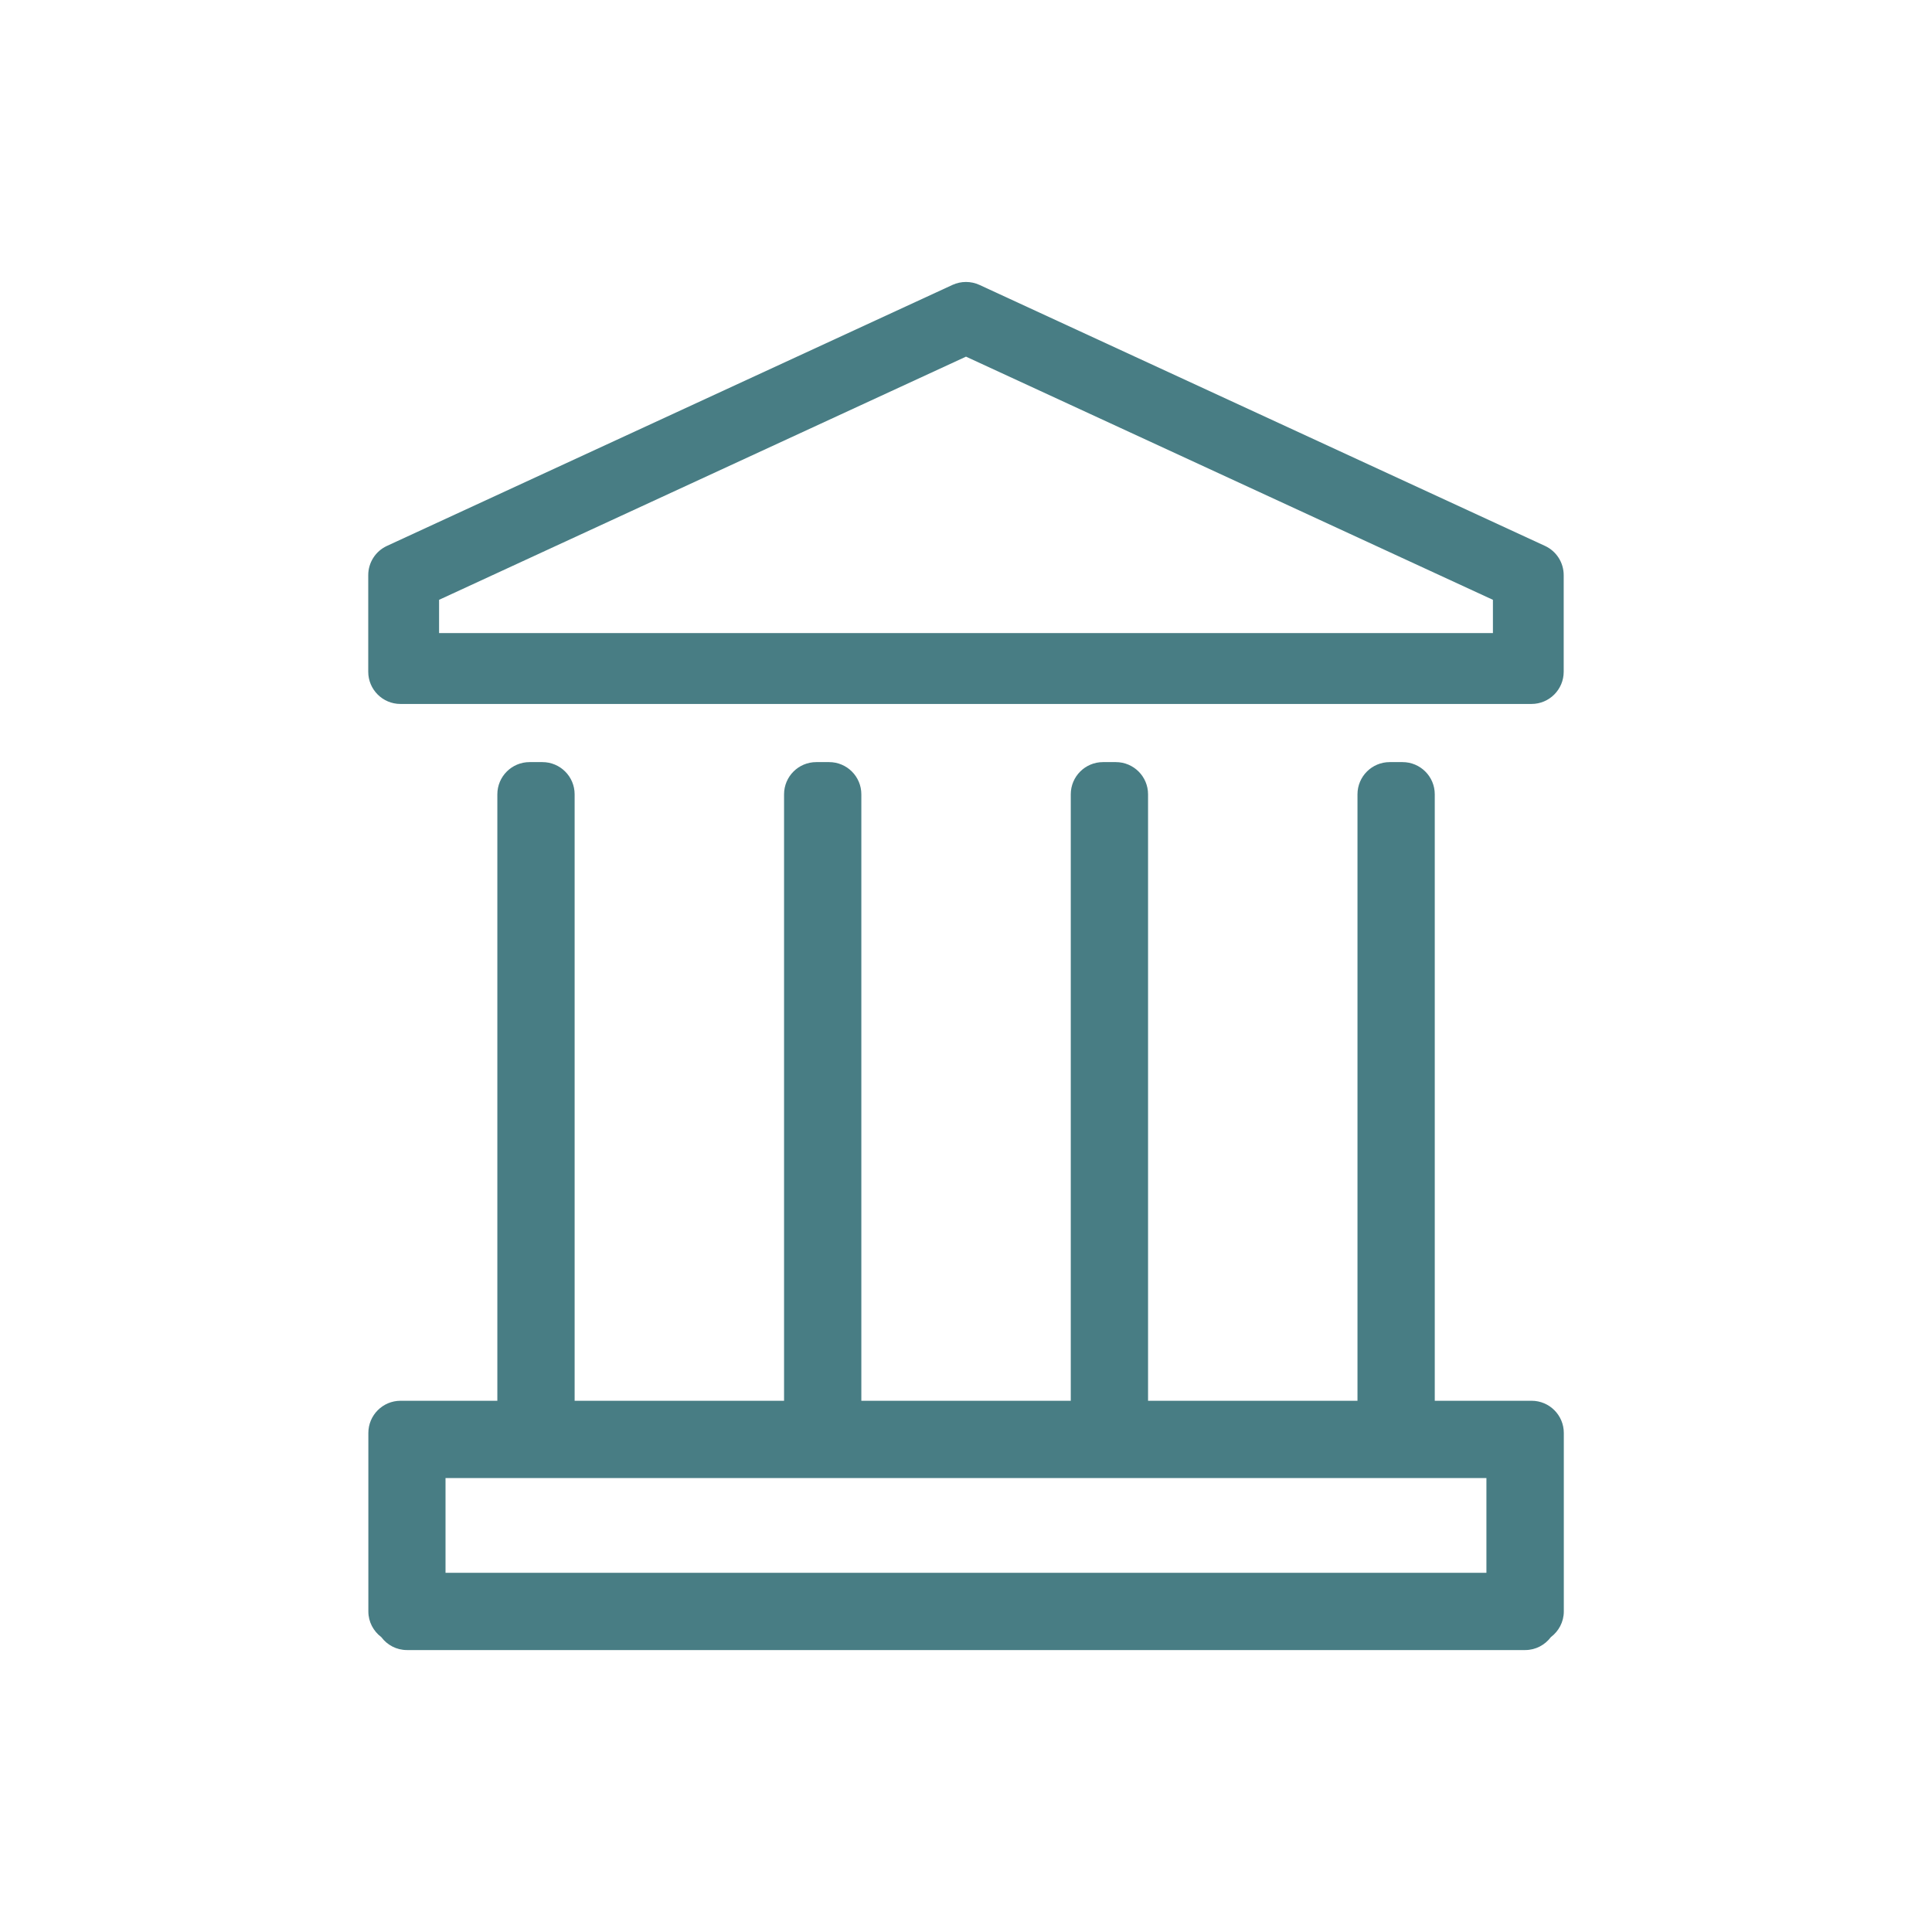
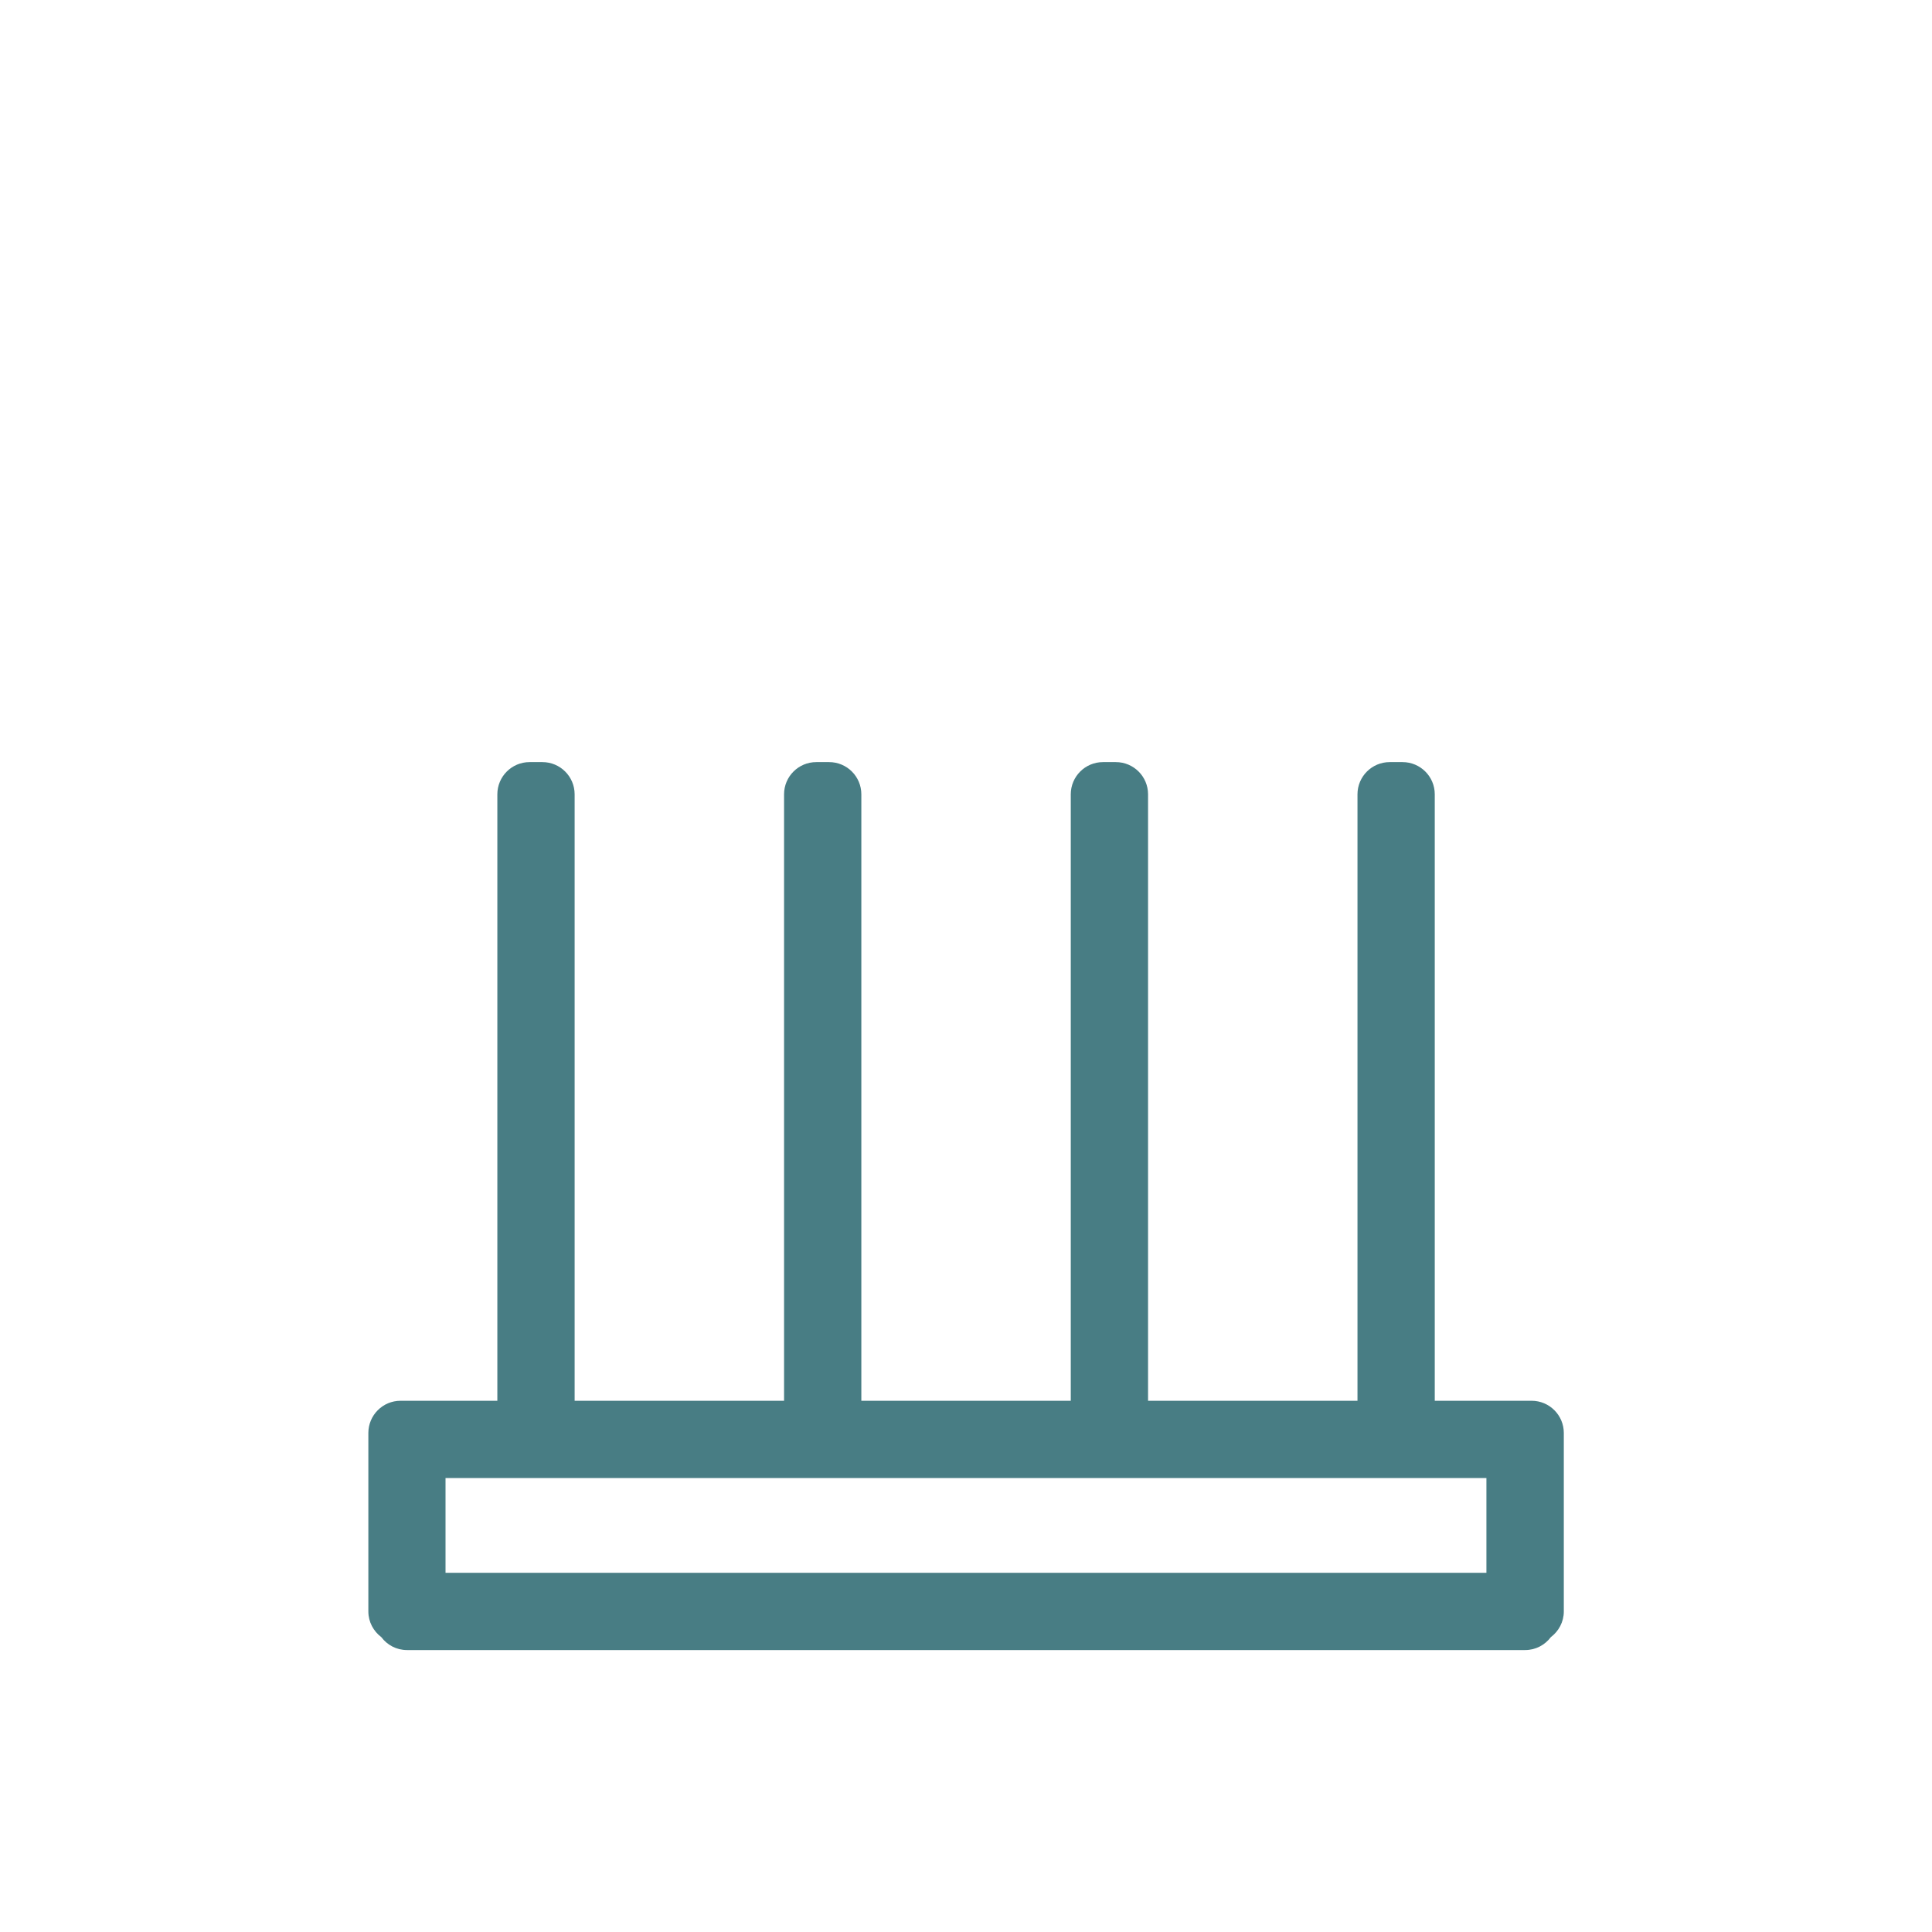
<svg xmlns="http://www.w3.org/2000/svg" id="Layer_1" data-name="Layer 1" viewBox="0 0 300 300">
  <defs>
    <style>
      .cls-1 {
        fill: #487d84;
      }
    </style>
  </defs>
  <path class="cls-1" d="M237.82,217.51h-15.03v-94.17c0-2.76-2.24-5-5-5h-2c-2.76,0-5,2.24-5,5v94.17h-32.52v-94.17c0-2.76-2.24-5-5-5h-2c-2.76,0-5,2.24-5,5v94.17h-32.52v-94.17c0-2.76-2.24-5-5-5h-2c-2.76,0-5,2.24-5,5v94.17h-32.52v-94.17c0-2.76-2.24-5-5-5h-2c-2.76,0-5,2.24-5,5v94.17h-15.03c-2.76,0-5,2.24-5,5v27.71c0,1.64.8,3.08,2.01,3.99.91,1.22,2.35,2.01,3.99,2.01h173.63c1.64,0,3.08-.8,3.99-2.01,1.21-.91,2.01-2.35,2.01-3.99v-27.71c0-2.76-2.24-5-5-5ZM69.18,244.22v-14.71h161.63v14.71H69.18Z" />
-   <path class="cls-1" d="M239.91,84.77l-87.82-40.53c-1.33-.61-2.86-.61-4.19,0l-87.82,40.53c-1.77.82-2.9,2.59-2.9,4.54v15c0,2.76,2.24,5,5,5h175.63c2.76,0,5-2.24,5-5v-15c0-1.95-1.13-3.72-2.9-4.54ZM68.18,98.3v-5.16l81.82-37.76,81.82,37.76v5.16H68.18Z" />
</svg>